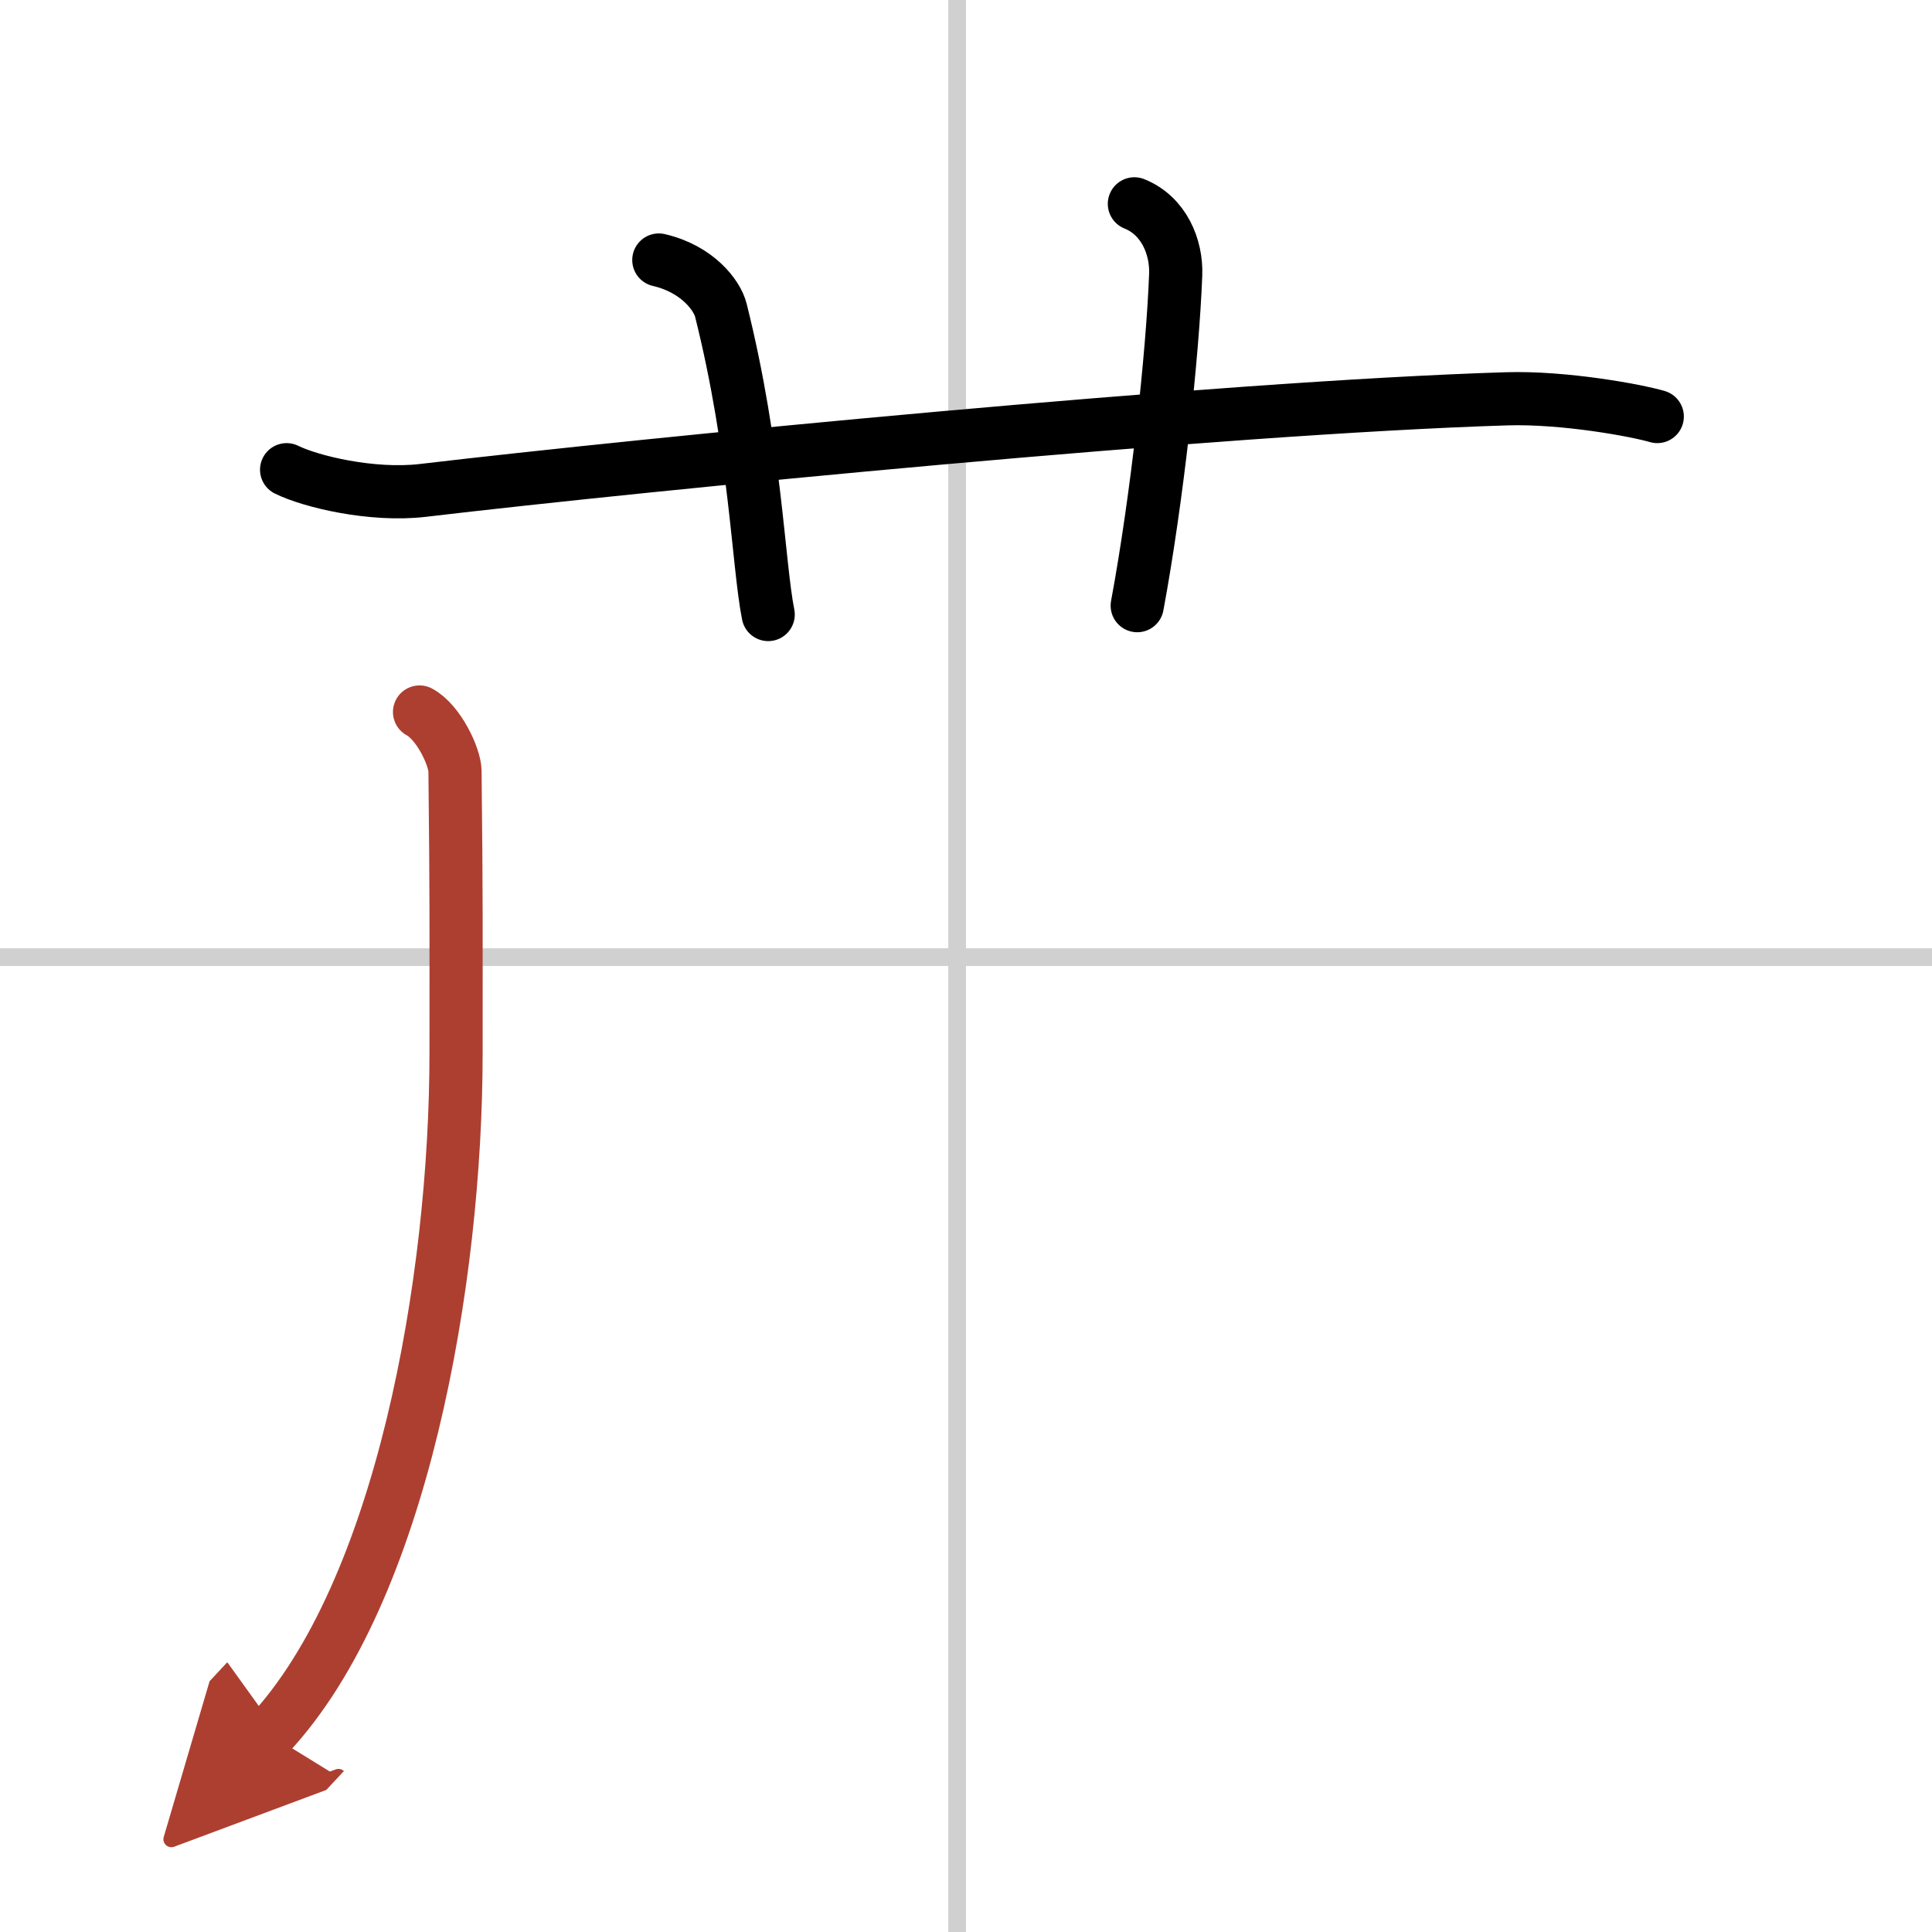
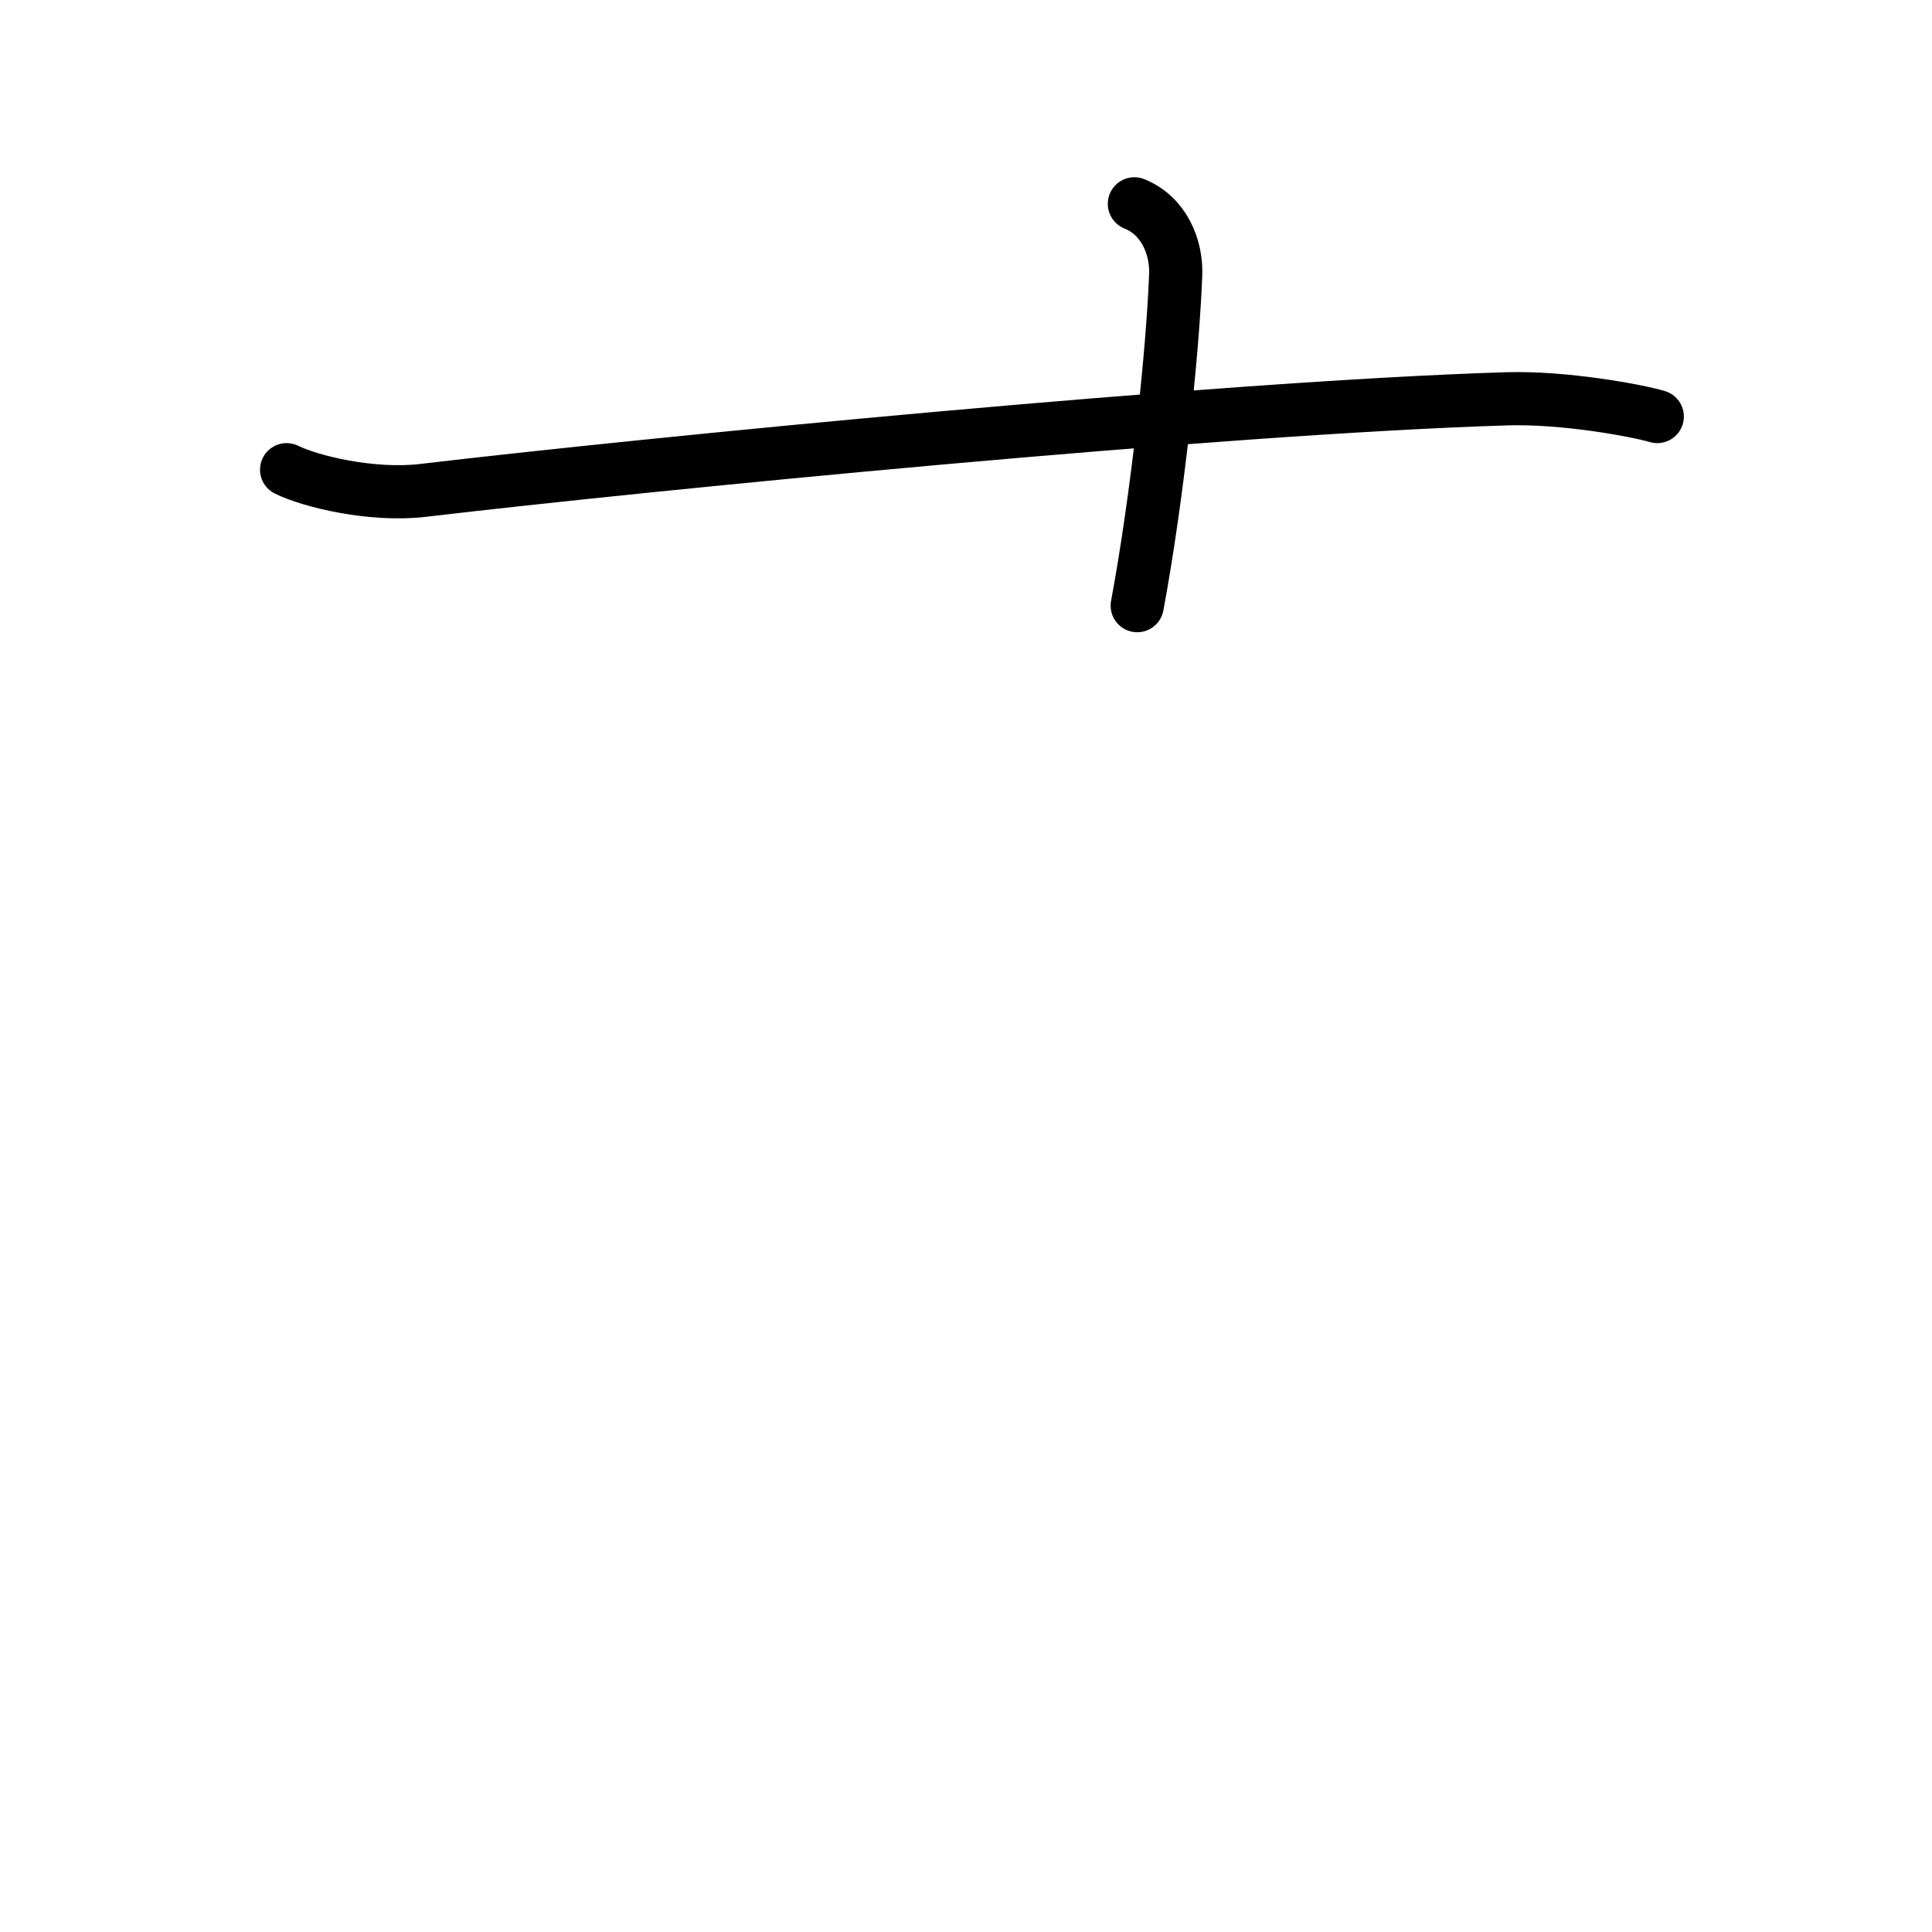
<svg xmlns="http://www.w3.org/2000/svg" width="400" height="400" viewBox="0 0 109 109">
  <defs>
    <marker id="a" markerWidth="4" orient="auto" refX="1" refY="5" viewBox="0 0 10 10">
-       <polyline points="0 0 10 5 0 10 1 5" fill="#ad3f31" stroke="#ad3f31" />
-     </marker>
+       </marker>
  </defs>
  <g fill="none" stroke="#000" stroke-linecap="round" stroke-linejoin="round" stroke-width="3">
    <rect width="100%" height="100%" fill="#fff" stroke="#fff" />
-     <line x1="54" x2="54" y2="109" stroke="#d0d0d0" stroke-width="1" />
-     <line x2="109" y1="54" y2="54" stroke="#d0d0d0" stroke-width="1" />
    <path d="M16.17,26.5c1.38,0.68,4.83,1.5,7.67,1.17C36.45,26.18,68.75,23,85,22.5c3.26-0.1,7.35,0.66,8.5,1" />
-     <path d="m37.17 14.67c2.17 0.5 3.29 1.99 3.5 2.83 1.97 7.87 2.1 14.31 2.67 17.17" />
    <path d="m64 11.5c1.67 0.67 2.39 2.44 2.33 4-0.17 4.5-1.05 12.65-2.17 18.67" />
-     <path d="m23.67 40.17c1.08 0.58 1.99 2.53 2 3.33 0.08 7.25 0.06 8.5 0.06 15.9 0 12.87-3.06 30.41-10.54 38.44" marker-end="url(#a)" stroke="#ad3f31" />
  </g>
</svg>